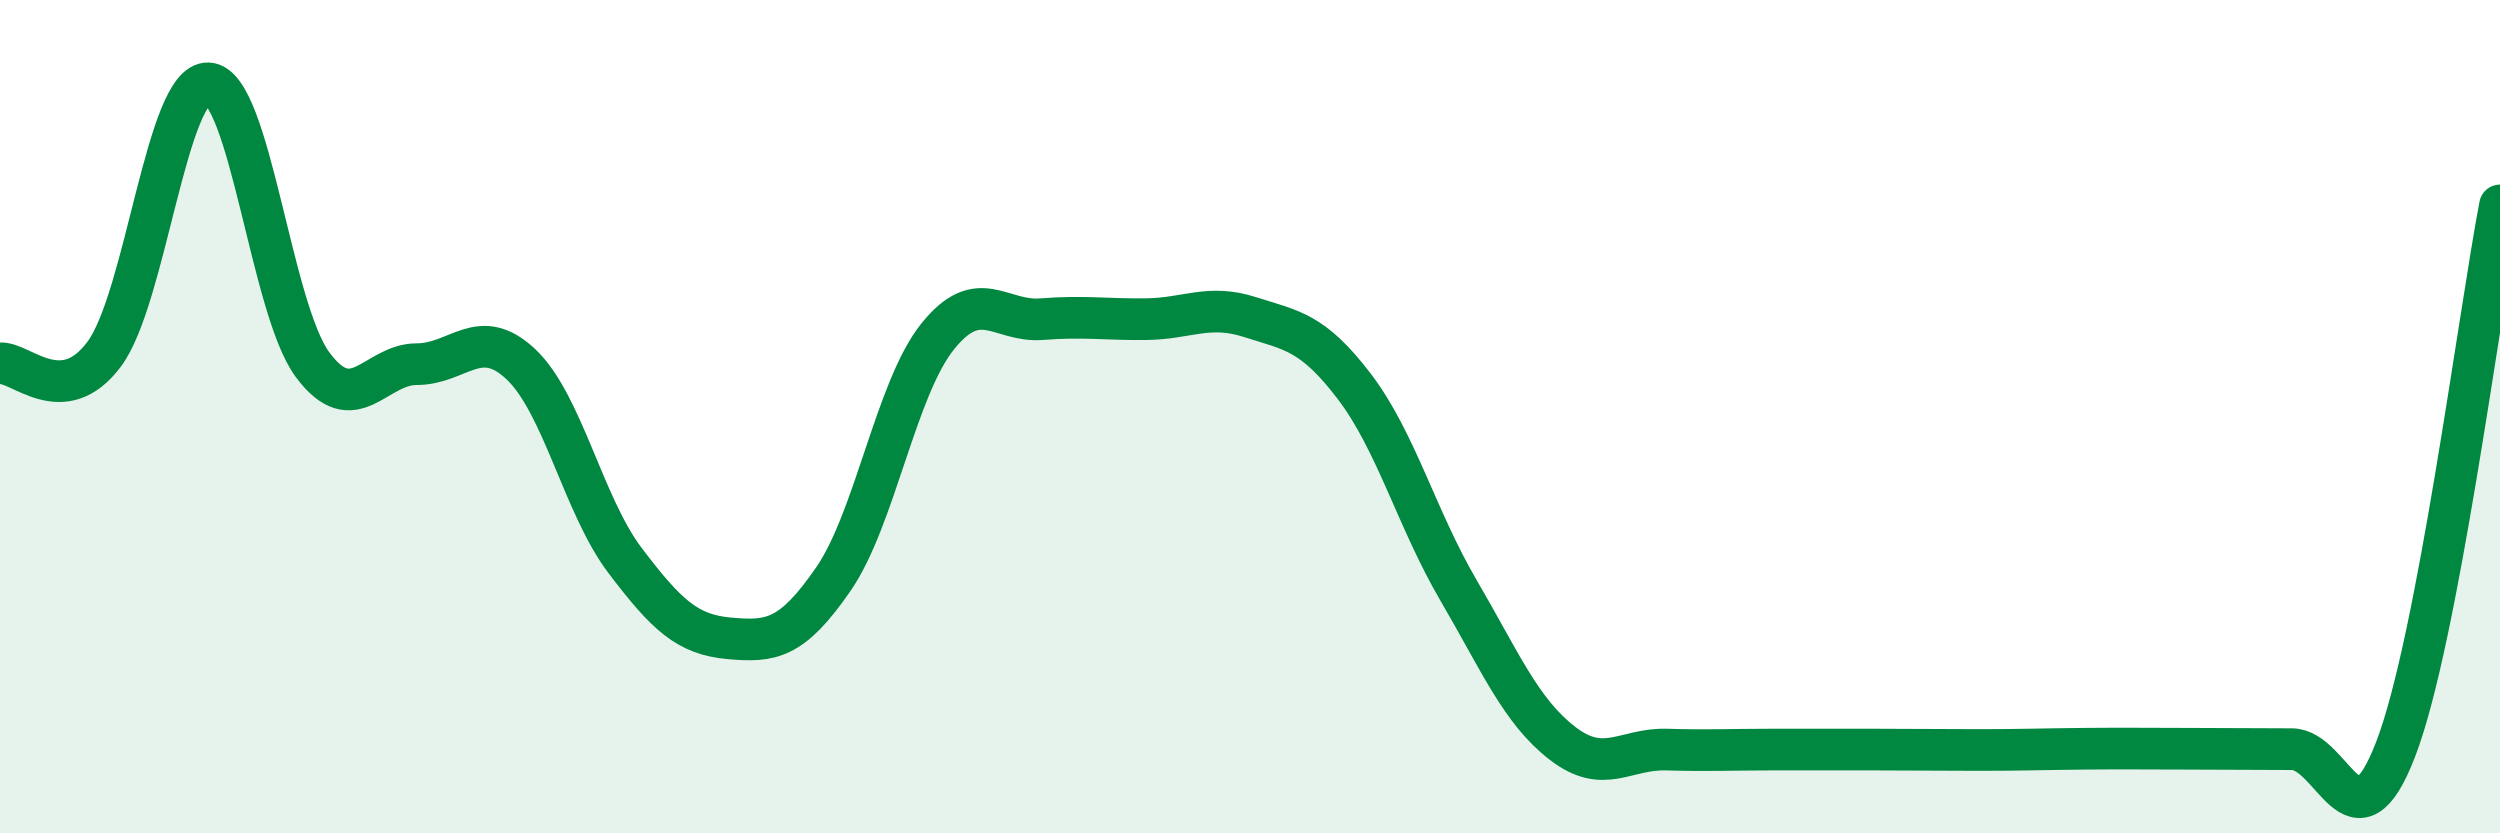
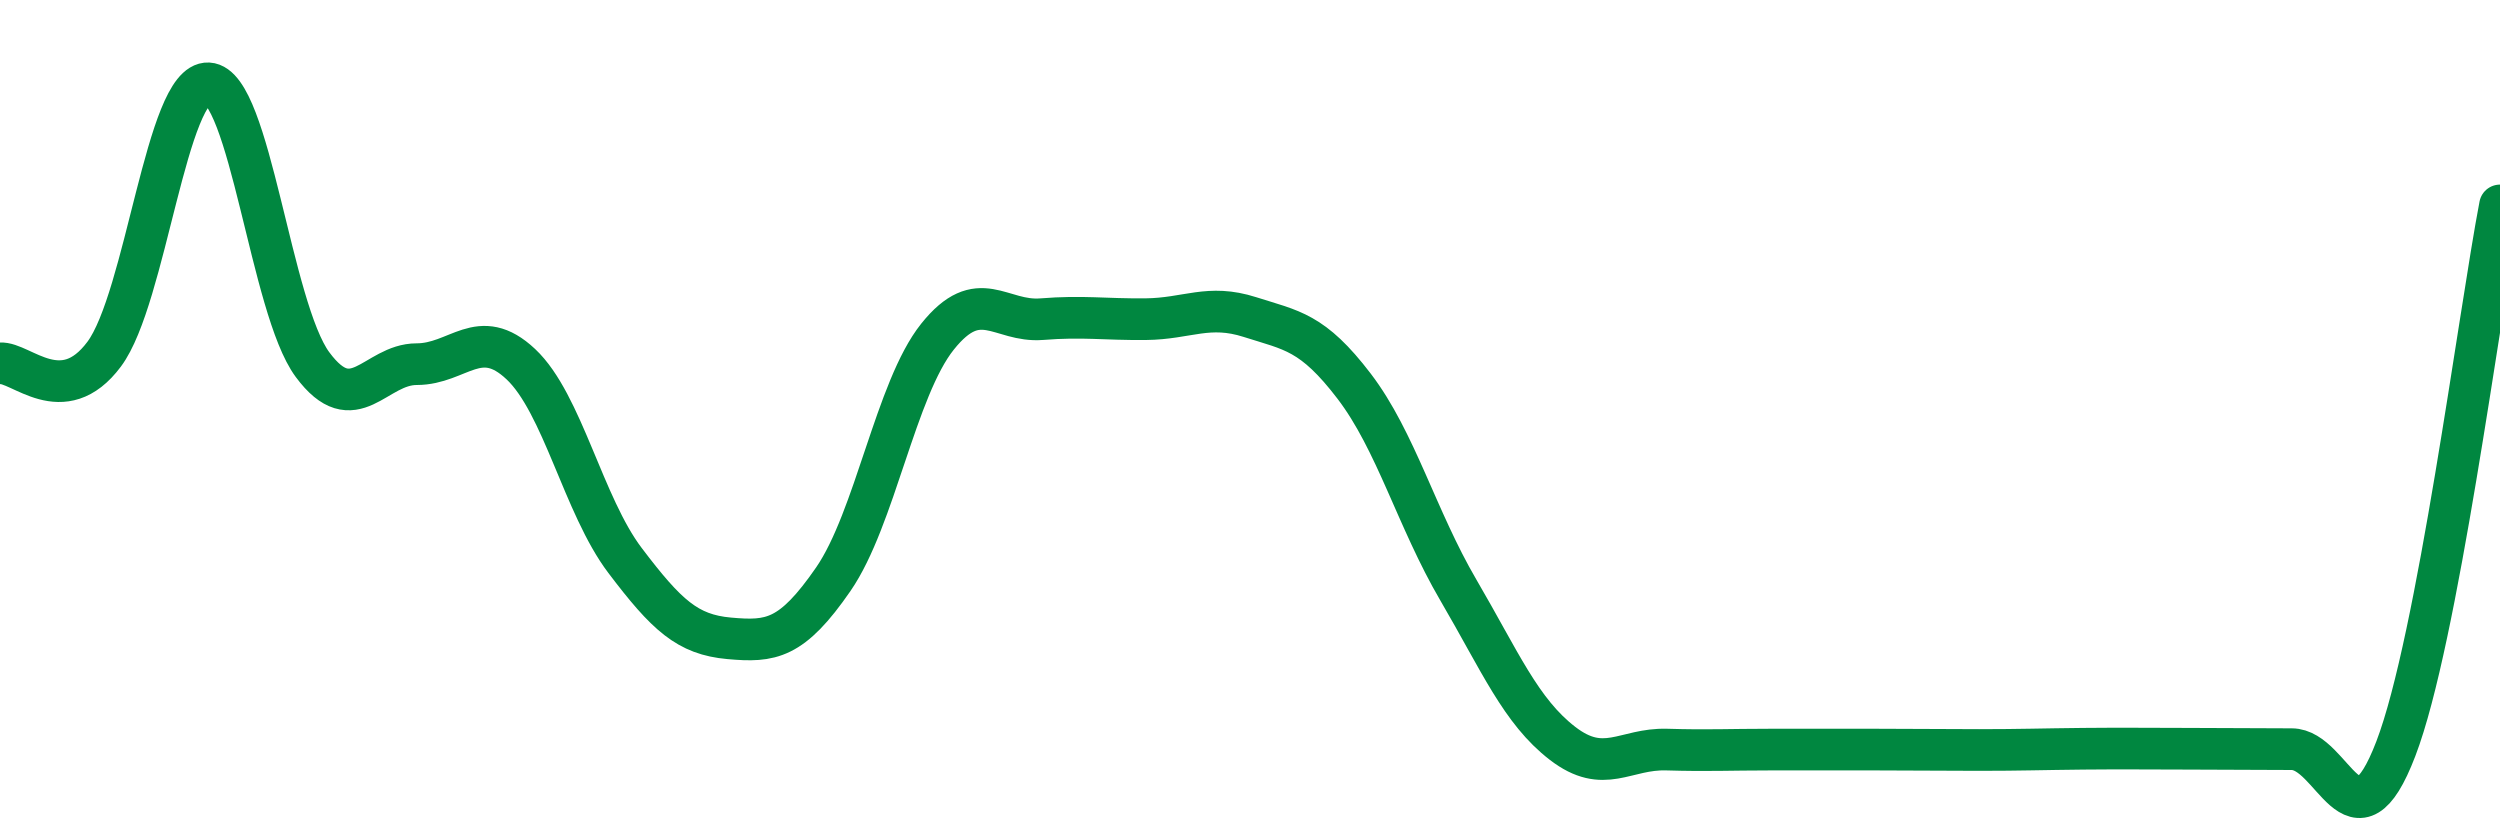
<svg xmlns="http://www.w3.org/2000/svg" width="60" height="20" viewBox="0 0 60 20">
-   <path d="M 0,8.72 C 0.5,8.68 1.5,9.84 2.5,8.5 C 3.5,7.16 4,1.95 5,2 C 6,2.05 6.5,7.4 7.5,8.75 C 8.5,10.1 9,8.74 10,8.74 C 11,8.74 11.5,7.8 12.5,8.74 C 13.5,9.68 14,12.13 15,13.45 C 16,14.77 16.5,15.23 17.5,15.32 C 18.5,15.41 19,15.35 20,13.9 C 21,12.45 21.5,9.33 22.5,8.08 C 23.5,6.83 24,7.74 25,7.66 C 26,7.58 26.5,7.67 27.5,7.66 C 28.5,7.65 29,7.29 30,7.61 C 31,7.93 31.5,7.96 32.5,9.27 C 33.5,10.58 34,12.45 35,14.16 C 36,15.87 36.5,17.07 37.5,17.84 C 38.5,18.61 39,17.96 40,17.99 C 41,18.02 41.5,17.99 42.5,17.99 C 43.5,17.99 44,17.99 45,17.99 C 46,17.99 46.5,18 47.5,18 C 48.5,18 49,17.98 50,17.97 C 51,17.96 51.5,17.97 52.5,17.97 C 53.5,17.97 54,17.98 55,17.98 C 56,17.98 56.5,20.58 57.5,17.97 C 58.5,15.36 59.5,7.54 60,4.93L60 20L0 20Z" fill="#008740" opacity="0.1" stroke-linecap="round" stroke-linejoin="round" />
  <path d="M 0,8.72 C 0.5,8.68 1.5,9.84 2.5,8.5 C 3.5,7.16 4,1.95 5,2 C 6,2.05 6.5,7.4 7.5,8.75 C 8.5,10.1 9,8.74 10,8.74 C 11,8.74 11.5,7.8 12.5,8.74 C 13.5,9.68 14,12.13 15,13.45 C 16,14.77 16.5,15.23 17.5,15.32 C 18.5,15.41 19,15.35 20,13.9 C 21,12.45 21.5,9.33 22.5,8.08 C 23.5,6.83 24,7.74 25,7.66 C 26,7.58 26.5,7.67 27.5,7.66 C 28.5,7.65 29,7.29 30,7.61 C 31,7.93 31.5,7.96 32.5,9.27 C 33.5,10.58 34,12.45 35,14.16 C 36,15.87 36.5,17.07 37.5,17.84 C 38.5,18.61 39,17.96 40,17.99 C 41,18.02 41.5,17.99 42.5,17.99 C 43.5,17.99 44,17.99 45,17.99 C 46,17.99 46.5,18 47.5,18 C 48.5,18 49,17.98 50,17.97 C 51,17.96 51.5,17.97 52.5,17.97 C 53.5,17.97 54,17.98 55,17.98 C 56,17.98 56.5,20.58 57.5,17.97 C 58.5,15.36 59.5,7.54 60,4.93" stroke="#008740" stroke-width="1" fill="none" stroke-linecap="round" stroke-linejoin="round" />
</svg>